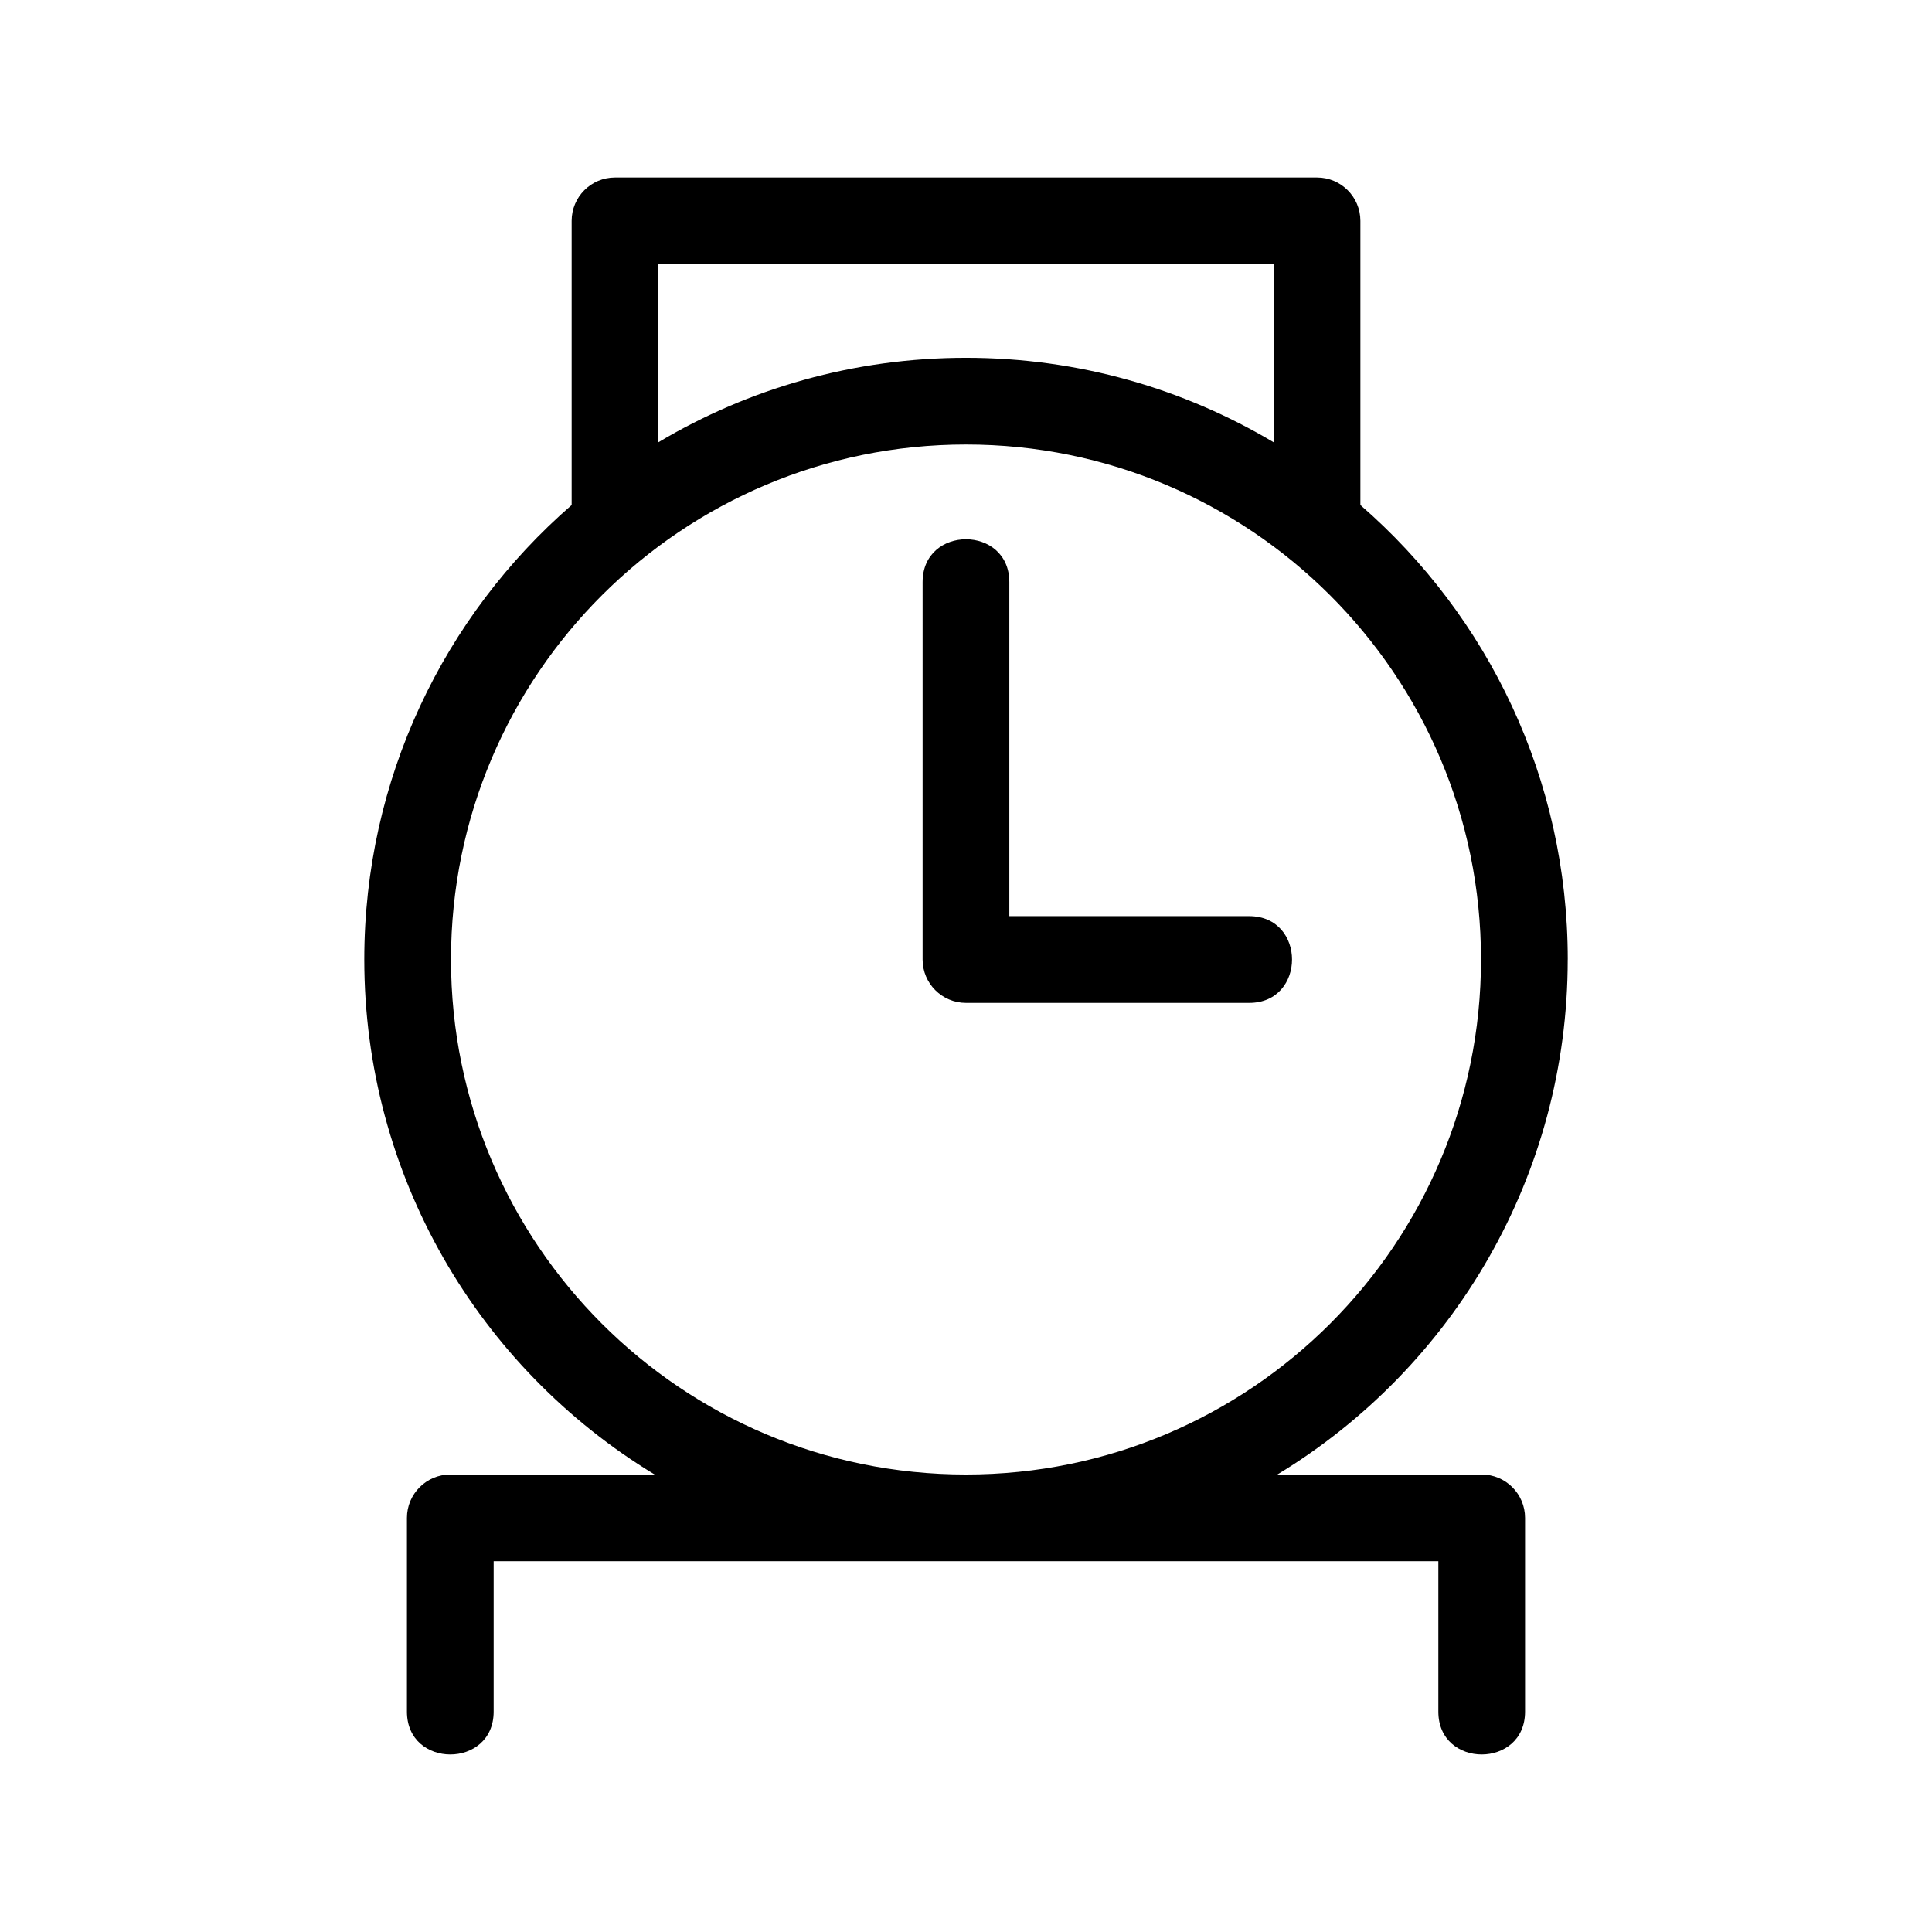
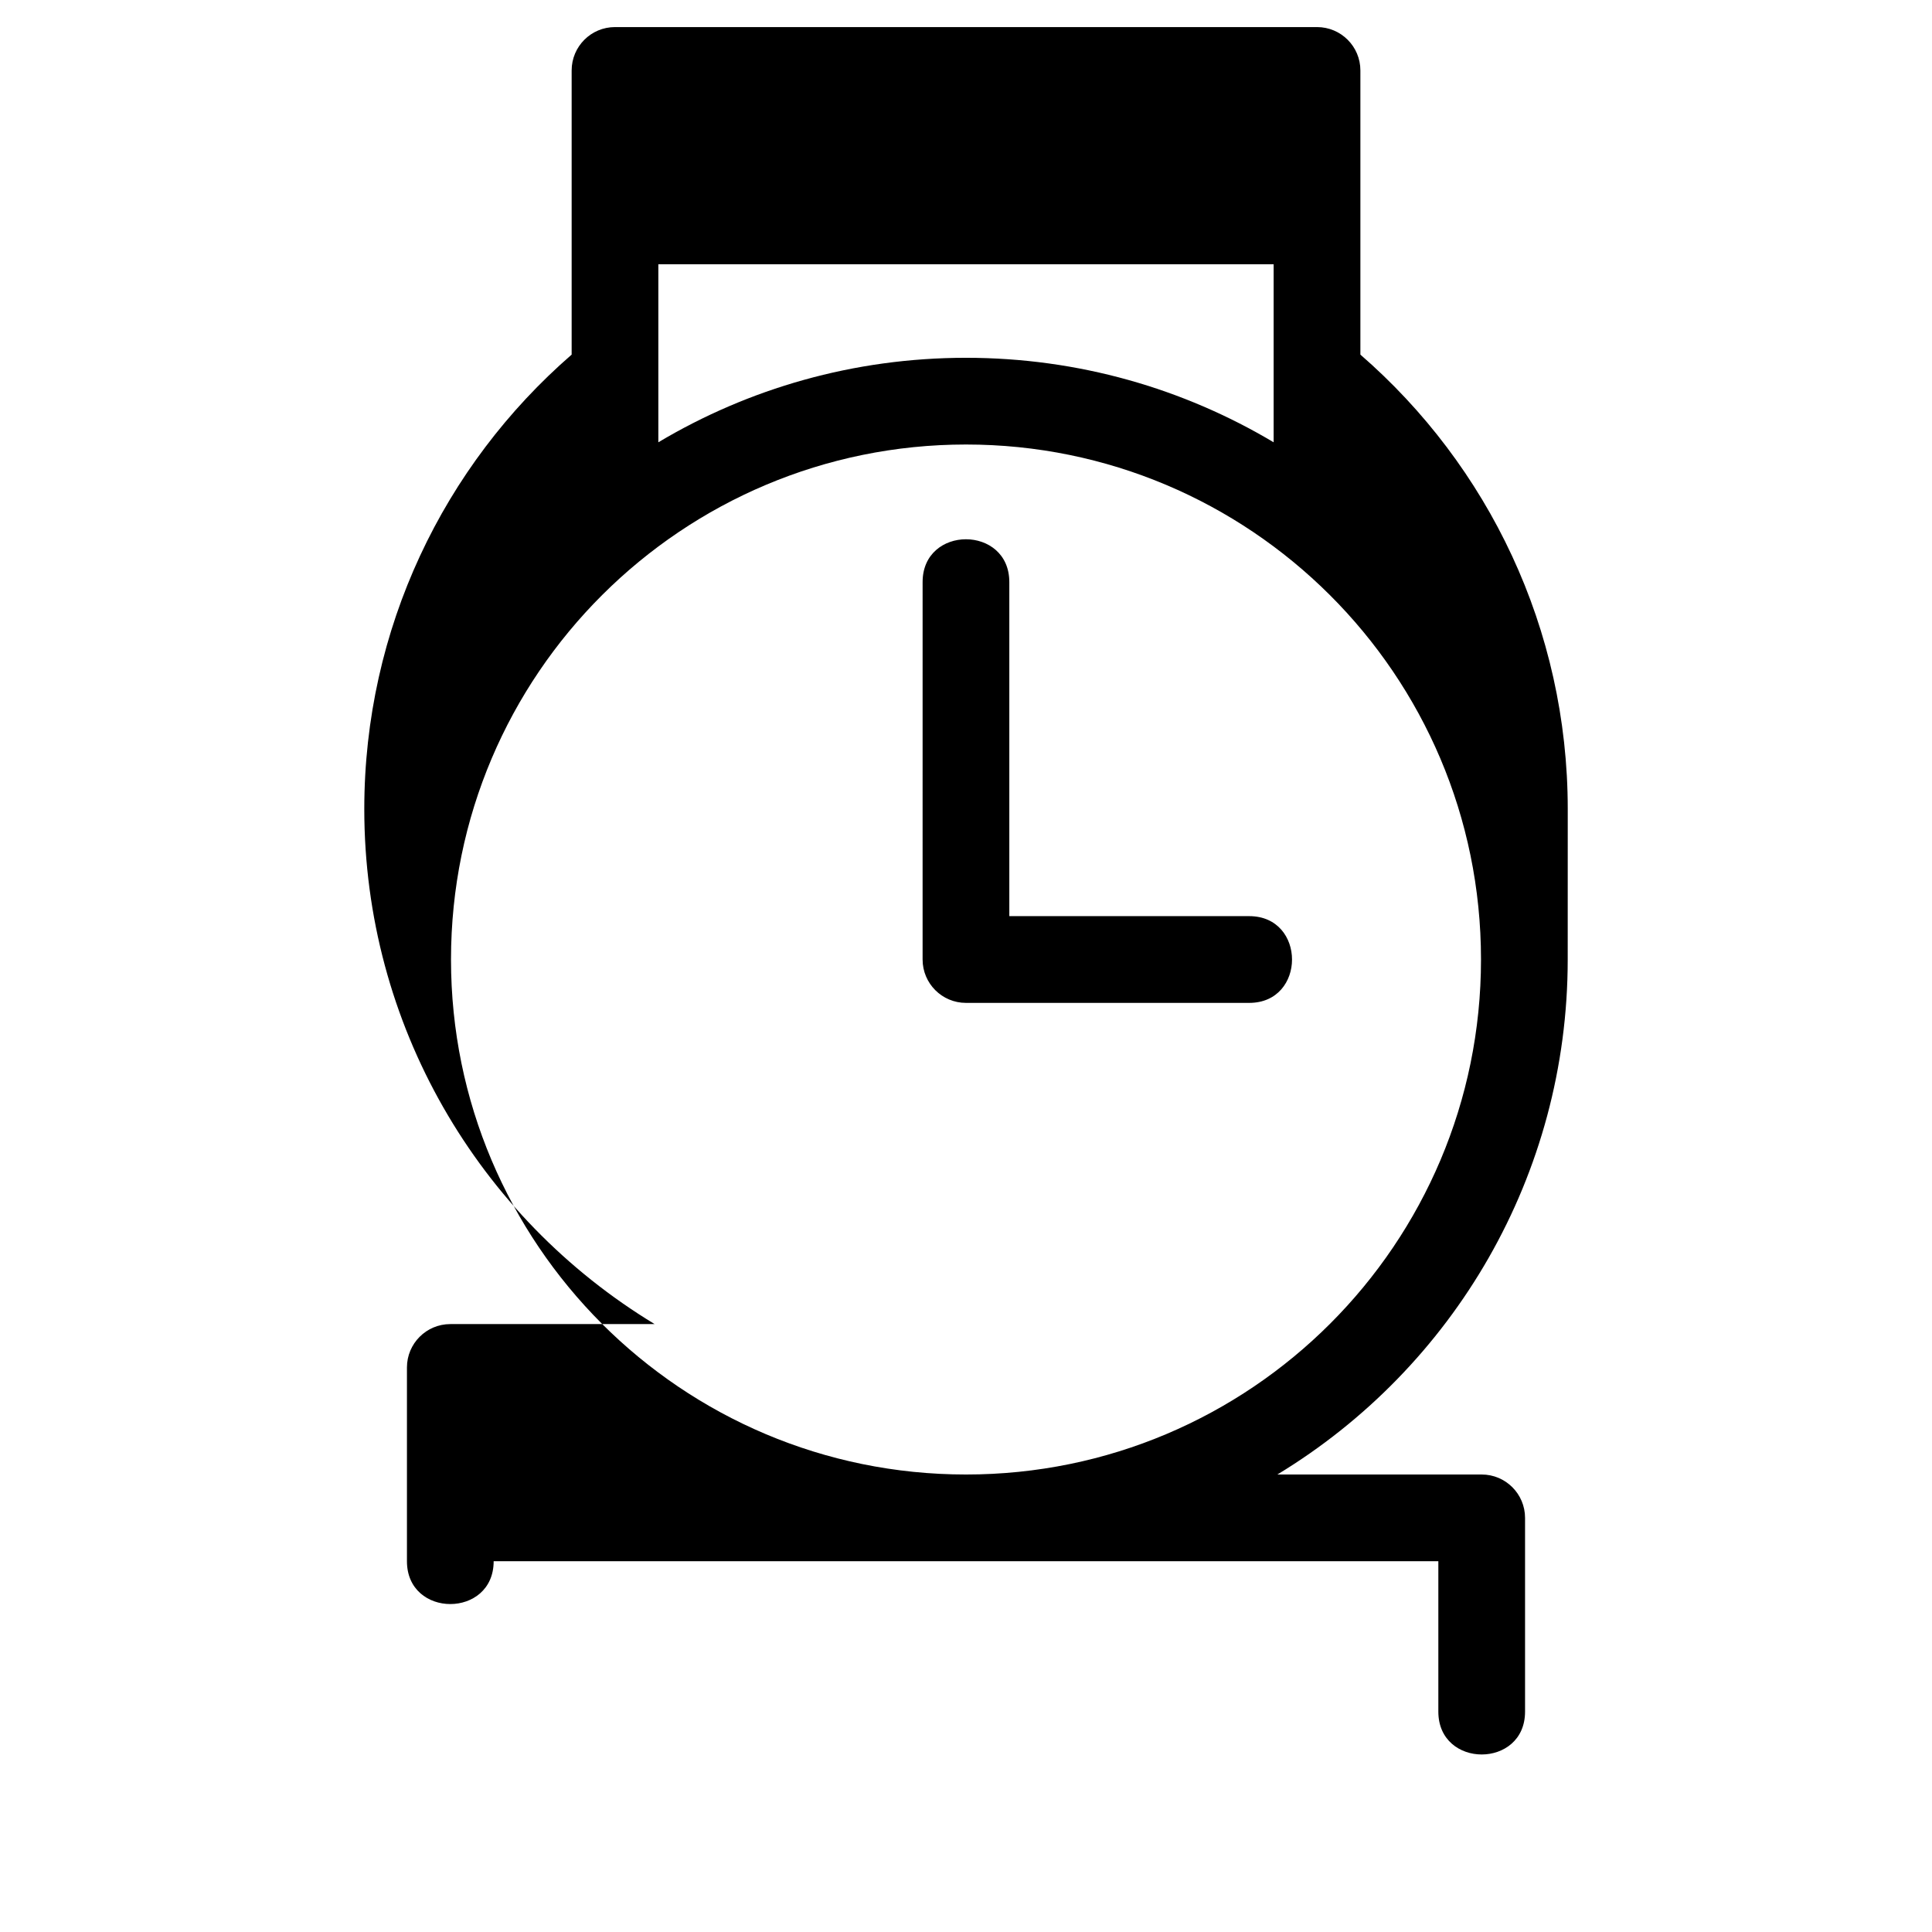
<svg xmlns="http://www.w3.org/2000/svg" fill="#000000" width="800px" height="800px" version="1.1" viewBox="144 144 512 512">
-   <path d="m400 238.82c29.789 0 57.672 8.172 81.527 22.391v-47.188h-163.06v47.188c23.855-14.223 51.738-22.391 81.527-22.391zm159.46 159.46c0 57.113-30.164 108.12-76.945 136.48h54.148c6.344 0 11.492 5.148 11.492 11.492v51.352c0 15.133-22.98 15.133-22.98 0v-39.863h-250.35v39.863c0 15.133-22.98 15.133-22.98 0v-51.352c0-6.344 5.148-11.492 11.492-11.492h54.148c-46.785-28.355-76.945-79.363-76.945-136.48 0-47.82 21.082-91.027 54.953-120.44v-75.309c0-6.348 5.141-11.492 11.492-11.492h186.04c6.348 0 11.492 5.141 11.492 11.492v75.309c33.871 29.414 54.953 72.621 54.953 120.44zm-295.94 0c0 75.371 61.102 136.48 136.48 136.48s136.48-61.105 136.48-136.48c0-75.656-61.379-136.48-136.48-136.48s-136.48 60.828-136.48 136.48zm124.98-100.02c0-15.133 22.98-15.133 22.98 0v88.527h63.57c15.133 0 15.133 22.988 0 22.988h-75.059c-6.344 0-11.492-5.148-11.492-11.492z" />
+   <path d="m400 238.82c29.789 0 57.672 8.172 81.527 22.391v-47.188h-163.06v47.188c23.855-14.223 51.738-22.391 81.527-22.391zm159.46 159.46c0 57.113-30.164 108.12-76.945 136.48h54.148c6.344 0 11.492 5.148 11.492 11.492v51.352c0 15.133-22.98 15.133-22.98 0v-39.863h-250.35c0 15.133-22.98 15.133-22.98 0v-51.352c0-6.344 5.148-11.492 11.492-11.492h54.148c-46.785-28.355-76.945-79.363-76.945-136.48 0-47.82 21.082-91.027 54.953-120.44v-75.309c0-6.348 5.141-11.492 11.492-11.492h186.04c6.348 0 11.492 5.141 11.492 11.492v75.309c33.871 29.414 54.953 72.621 54.953 120.44zm-295.94 0c0 75.371 61.102 136.48 136.48 136.48s136.48-61.105 136.48-136.48c0-75.656-61.379-136.48-136.48-136.48s-136.48 60.828-136.48 136.48zm124.98-100.02c0-15.133 22.98-15.133 22.98 0v88.527h63.57c15.133 0 15.133 22.988 0 22.988h-75.059c-6.344 0-11.492-5.148-11.492-11.492z" />
</svg>